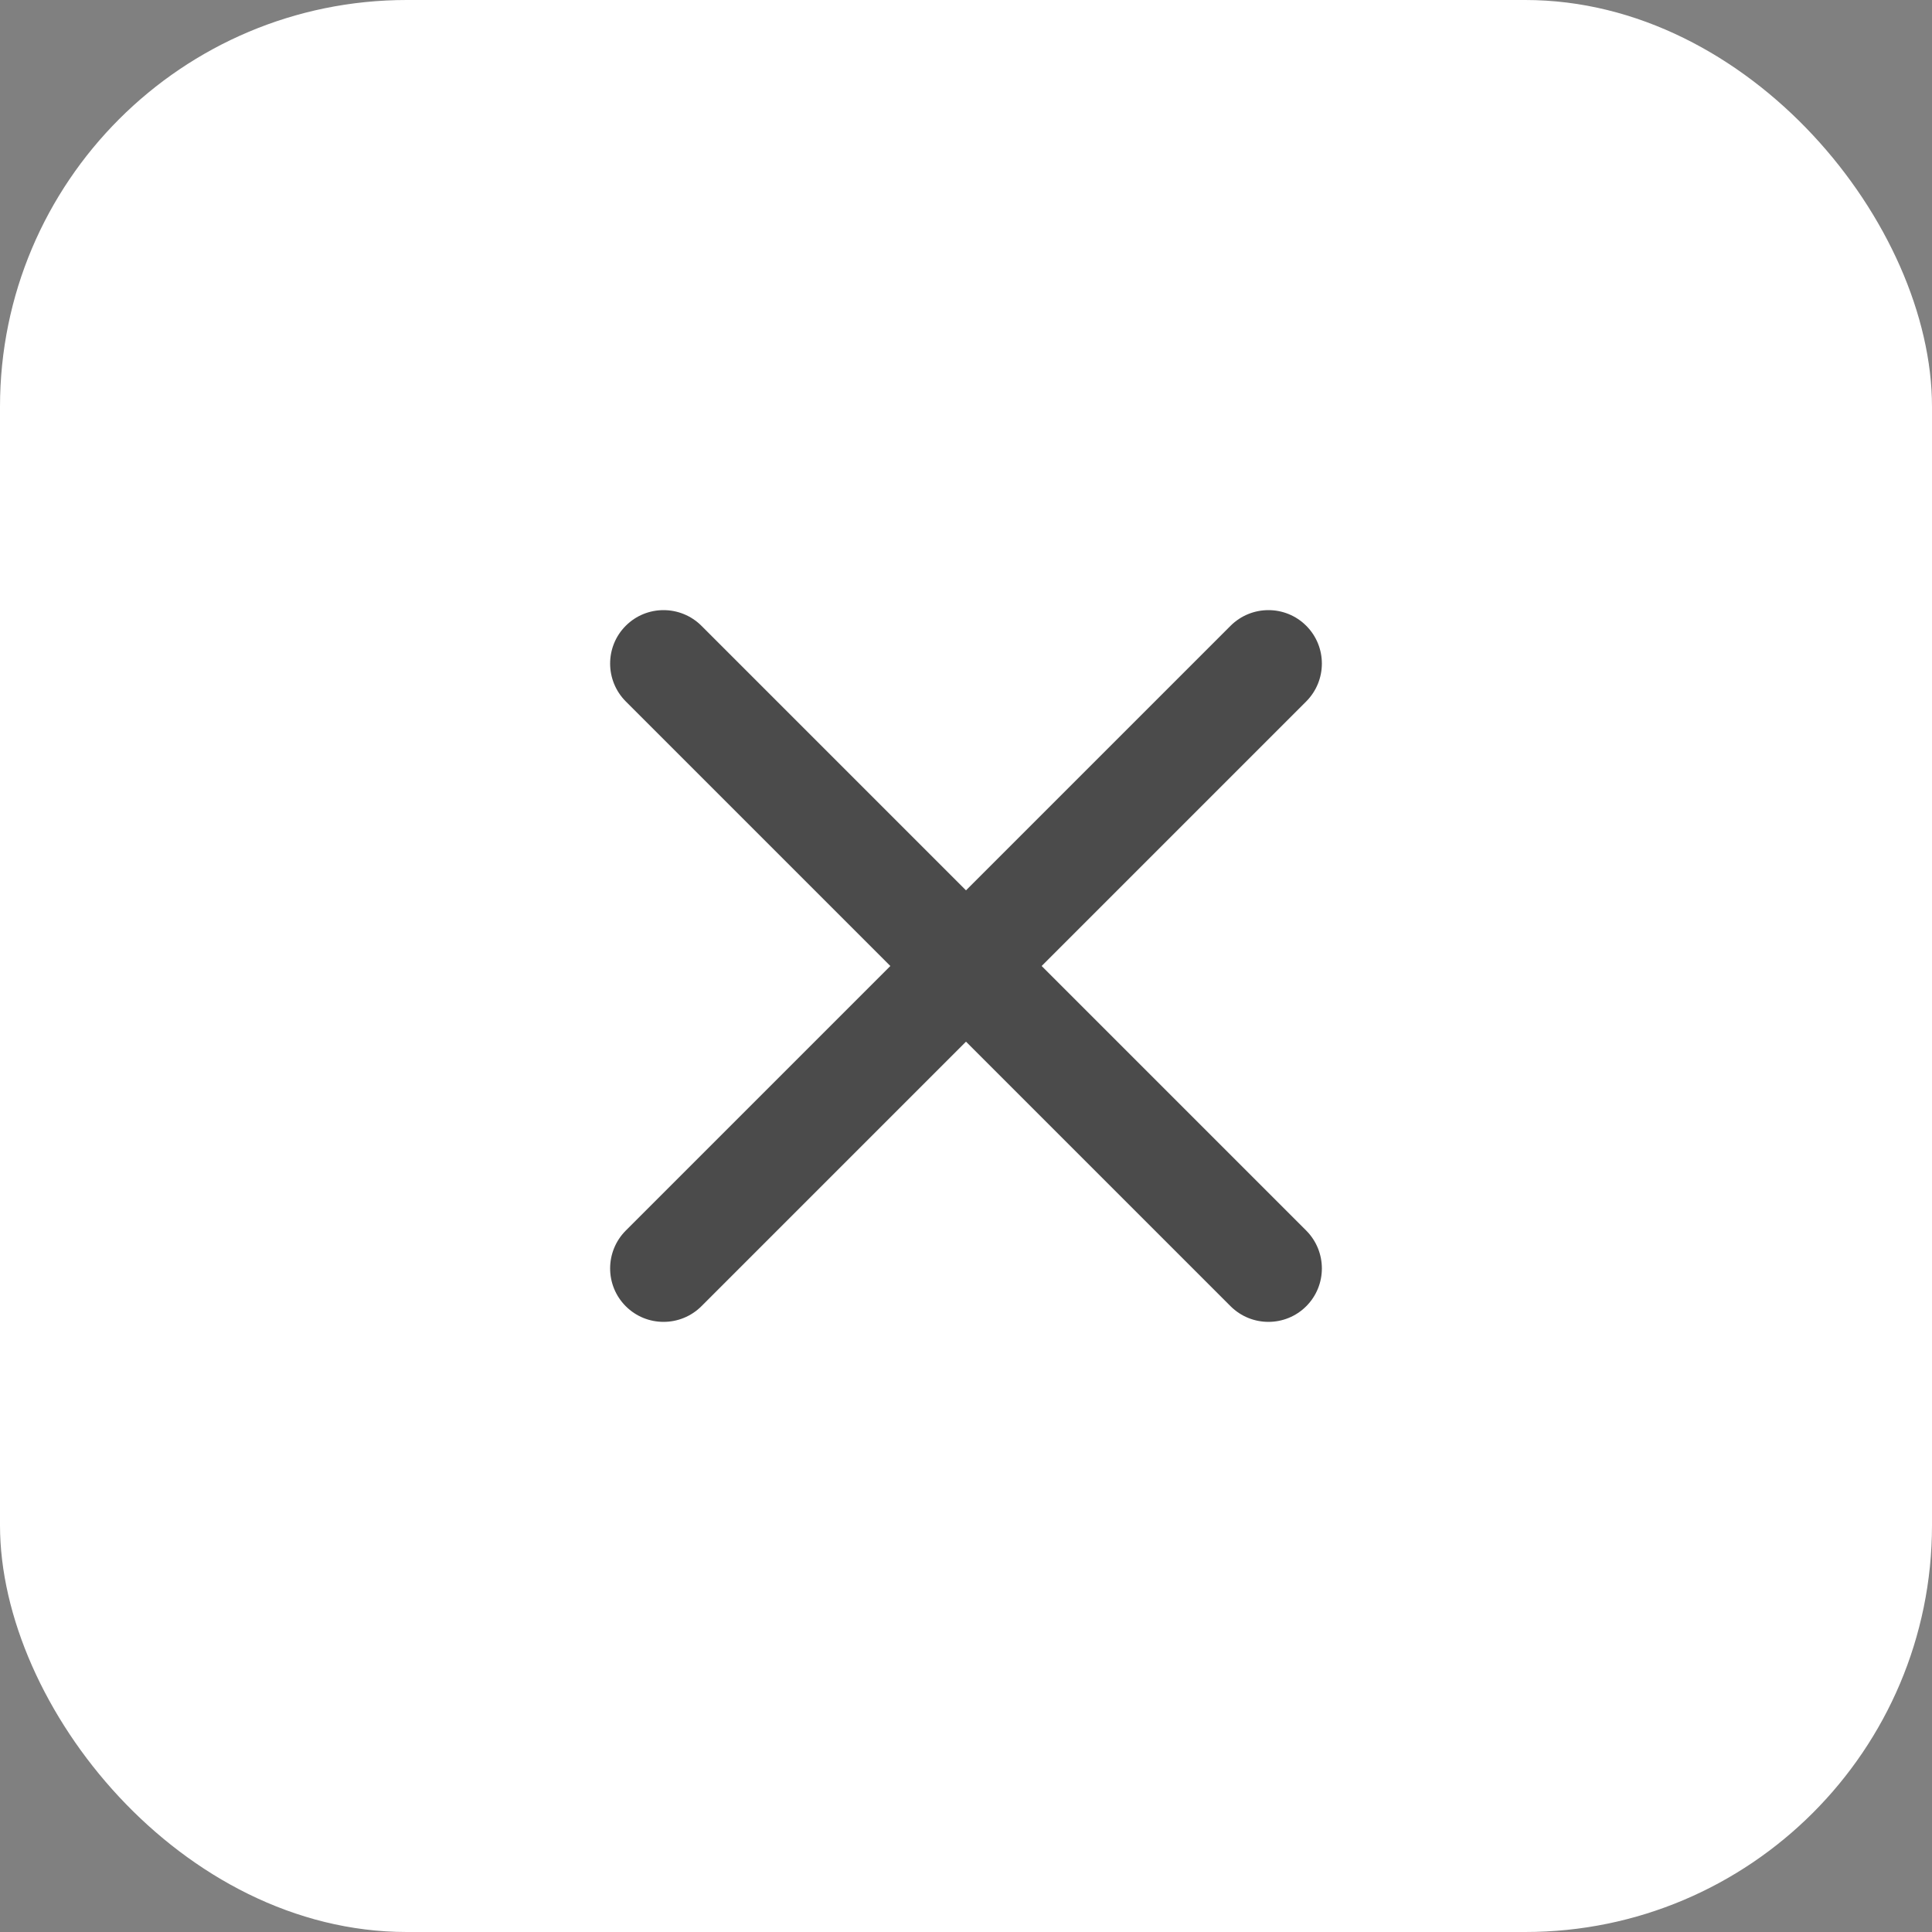
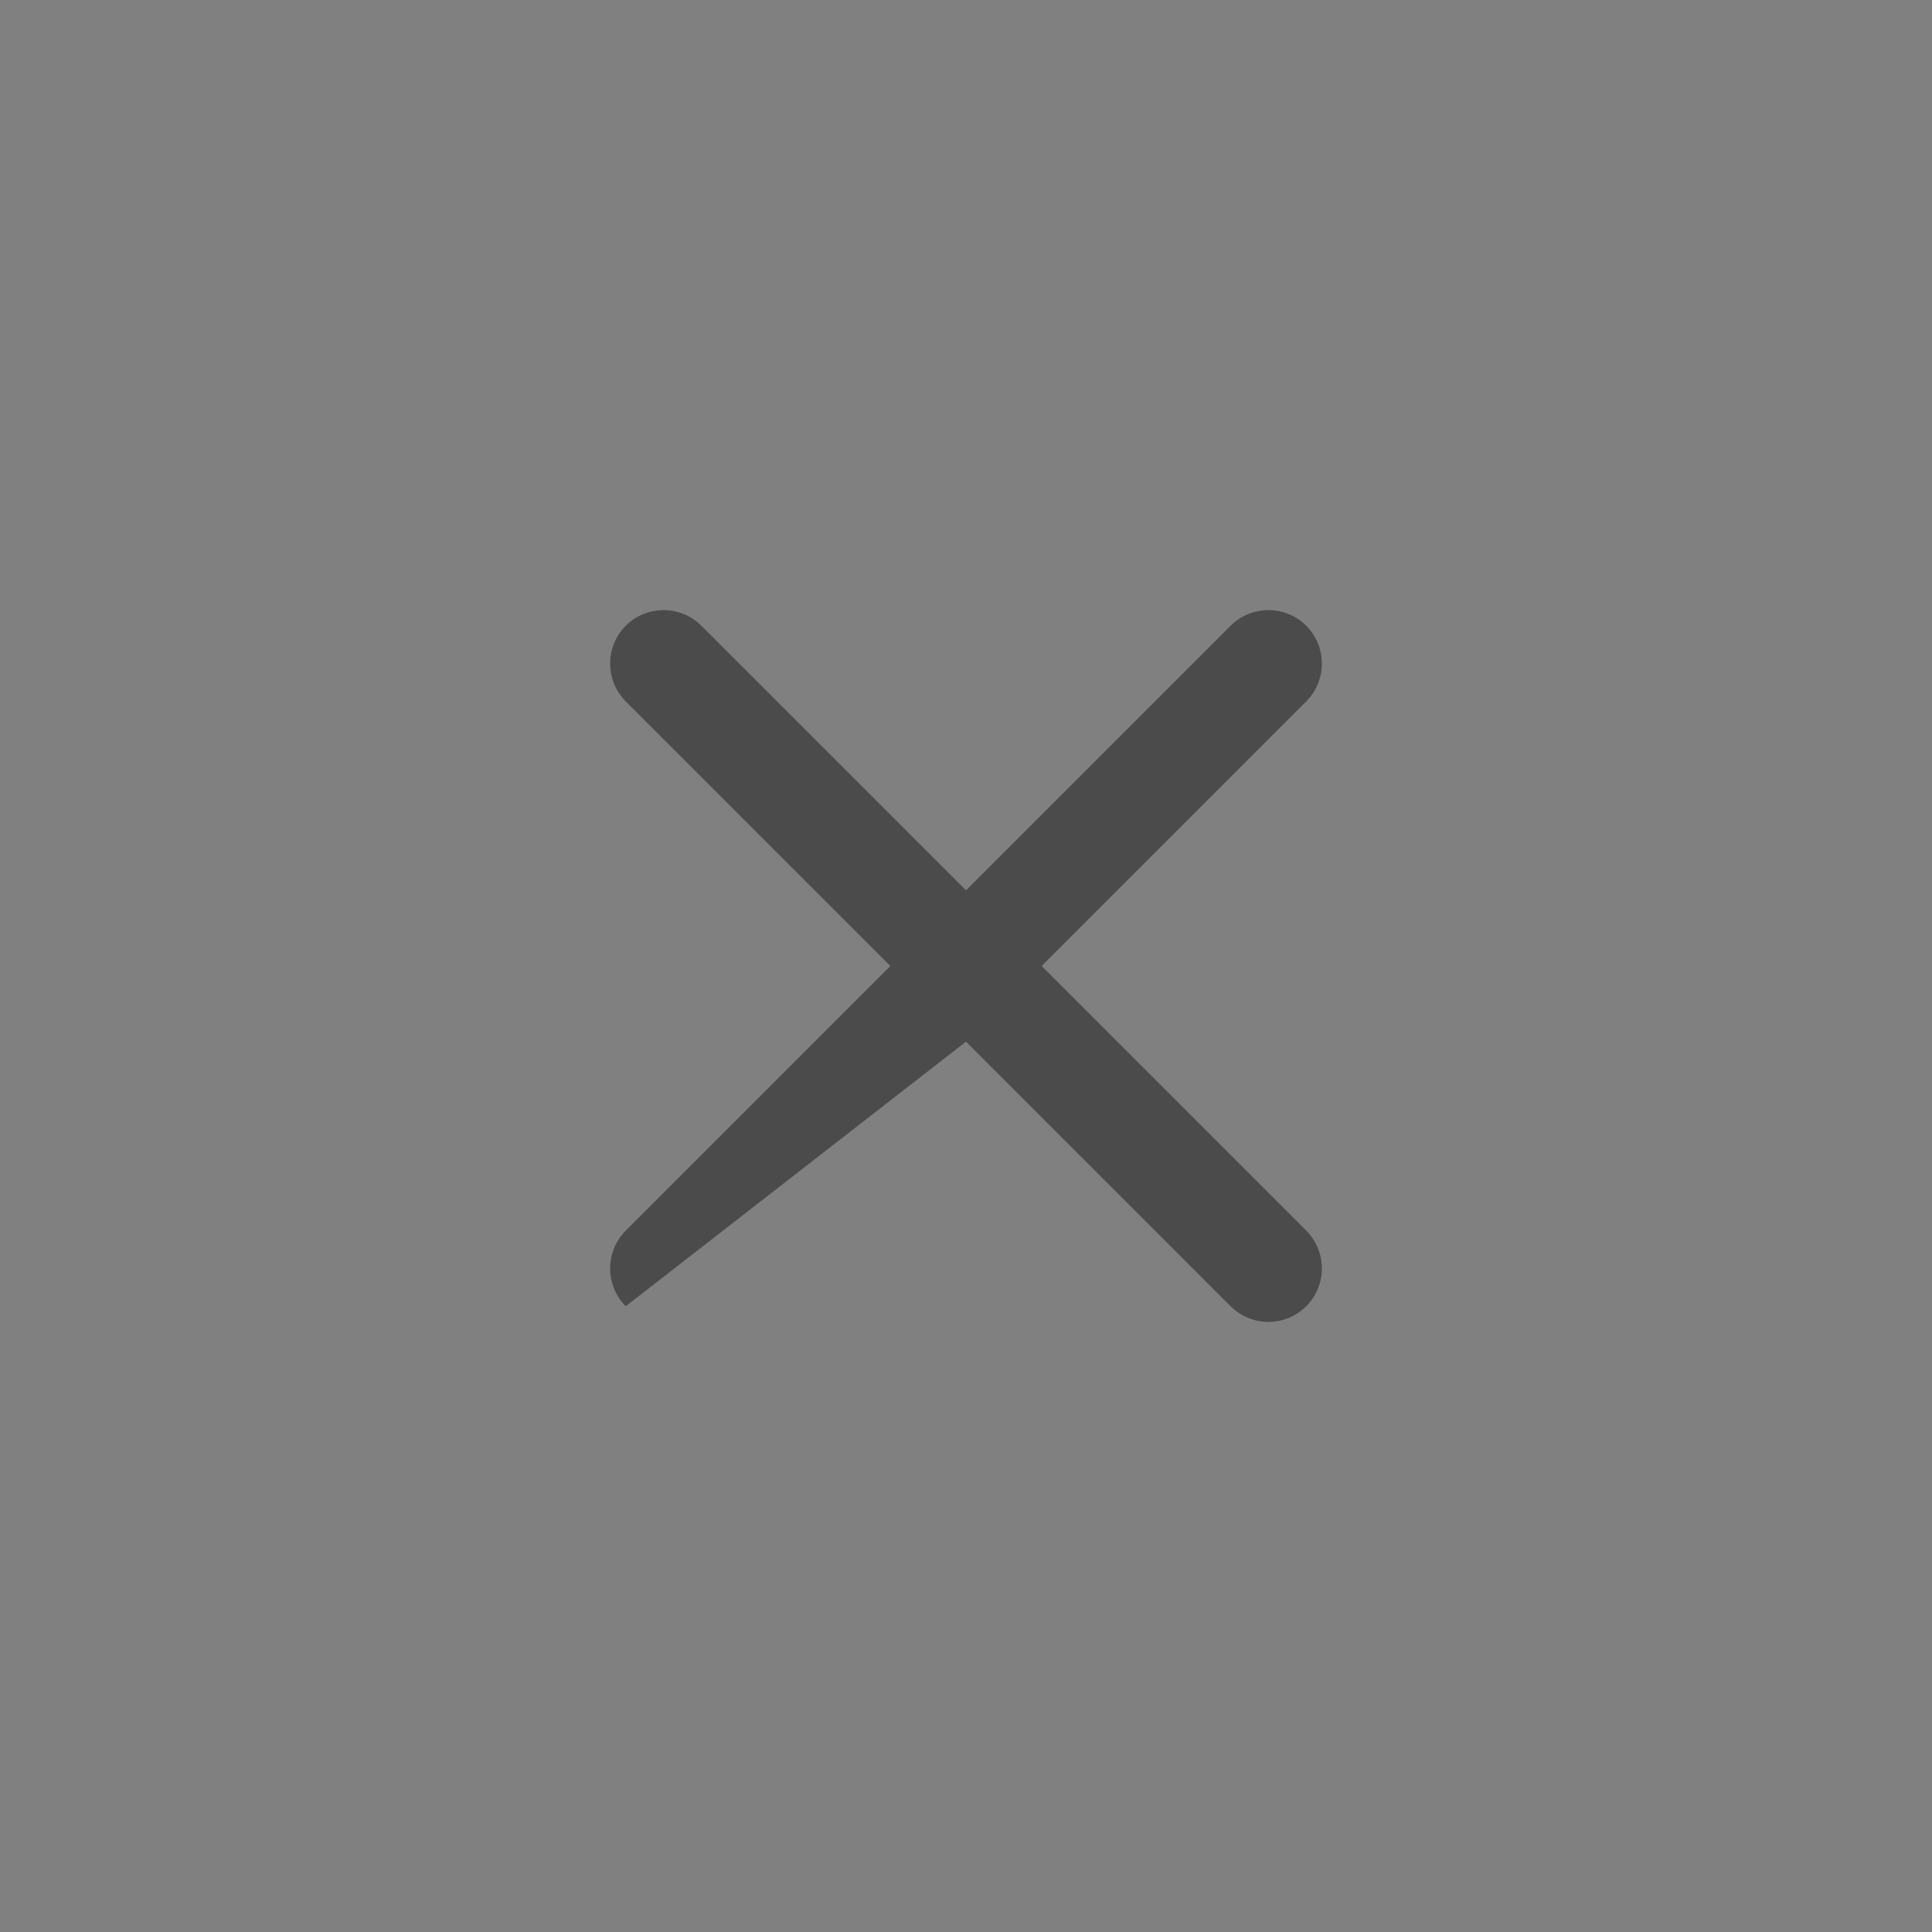
<svg xmlns="http://www.w3.org/2000/svg" width="19" height="19" viewBox="0 0 19 19" fill="none">
  <rect x="0" y="0" width="19" height="19" fill="#808080" stroke="none" />
-   <rect width="19" height="19" rx="4" fill="white" />
-   <path d="M12.846 6.154C12.641 5.949 12.308 5.949 12.102 6.154L9.5 8.756L6.898 6.154C6.692 5.949 6.359 5.949 6.154 6.154C5.949 6.359 5.949 6.692 6.154 6.898L8.756 9.5L6.154 12.102C5.949 12.308 5.949 12.641 6.154 12.846C6.359 13.051 6.692 13.051 6.898 12.846L9.5 10.244L12.102 12.846C12.308 13.051 12.641 13.051 12.846 12.846C13.051 12.641 13.051 12.308 12.846 12.102L10.244 9.5L12.846 6.898C13.051 6.692 13.051 6.359 12.846 6.154Z" fill="#4B4B4B" />
+   <path d="M12.846 6.154C12.641 5.949 12.308 5.949 12.102 6.154L9.5 8.756L6.898 6.154C6.692 5.949 6.359 5.949 6.154 6.154C5.949 6.359 5.949 6.692 6.154 6.898L8.756 9.5L6.154 12.102C5.949 12.308 5.949 12.641 6.154 12.846L9.5 10.244L12.102 12.846C12.308 13.051 12.641 13.051 12.846 12.846C13.051 12.641 13.051 12.308 12.846 12.102L10.244 9.5L12.846 6.898C13.051 6.692 13.051 6.359 12.846 6.154Z" fill="#4B4B4B" />
</svg>